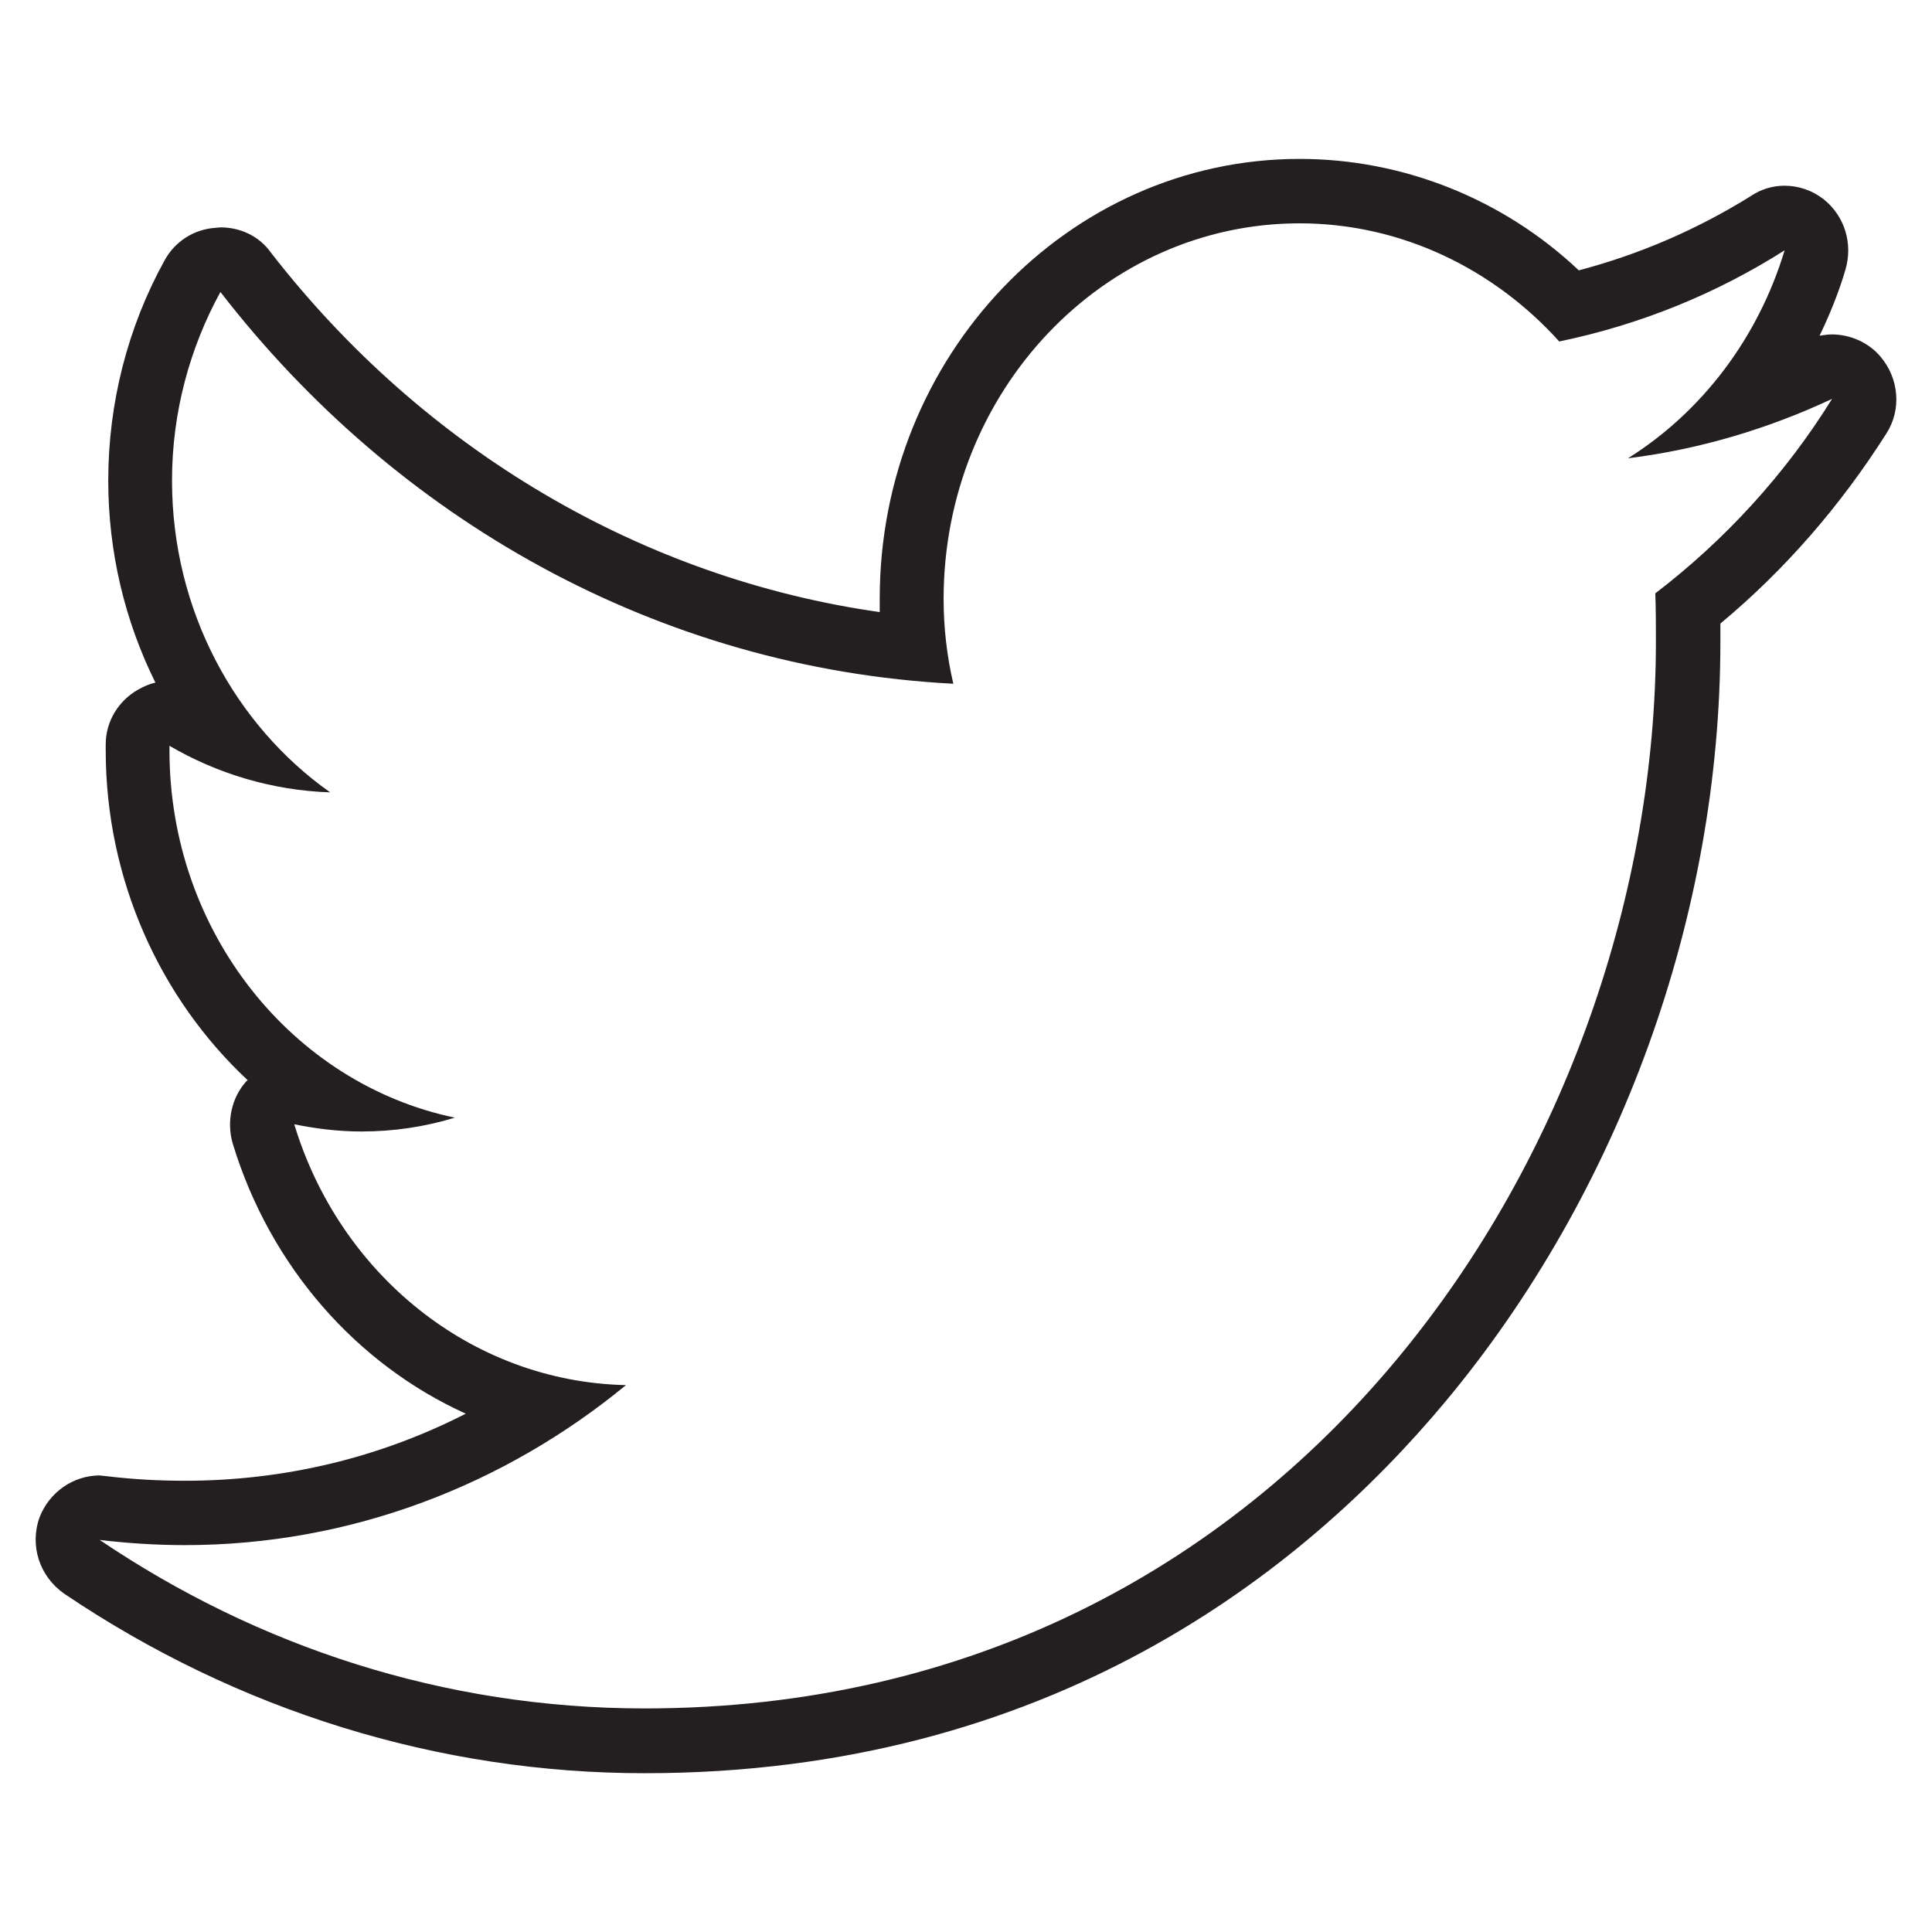
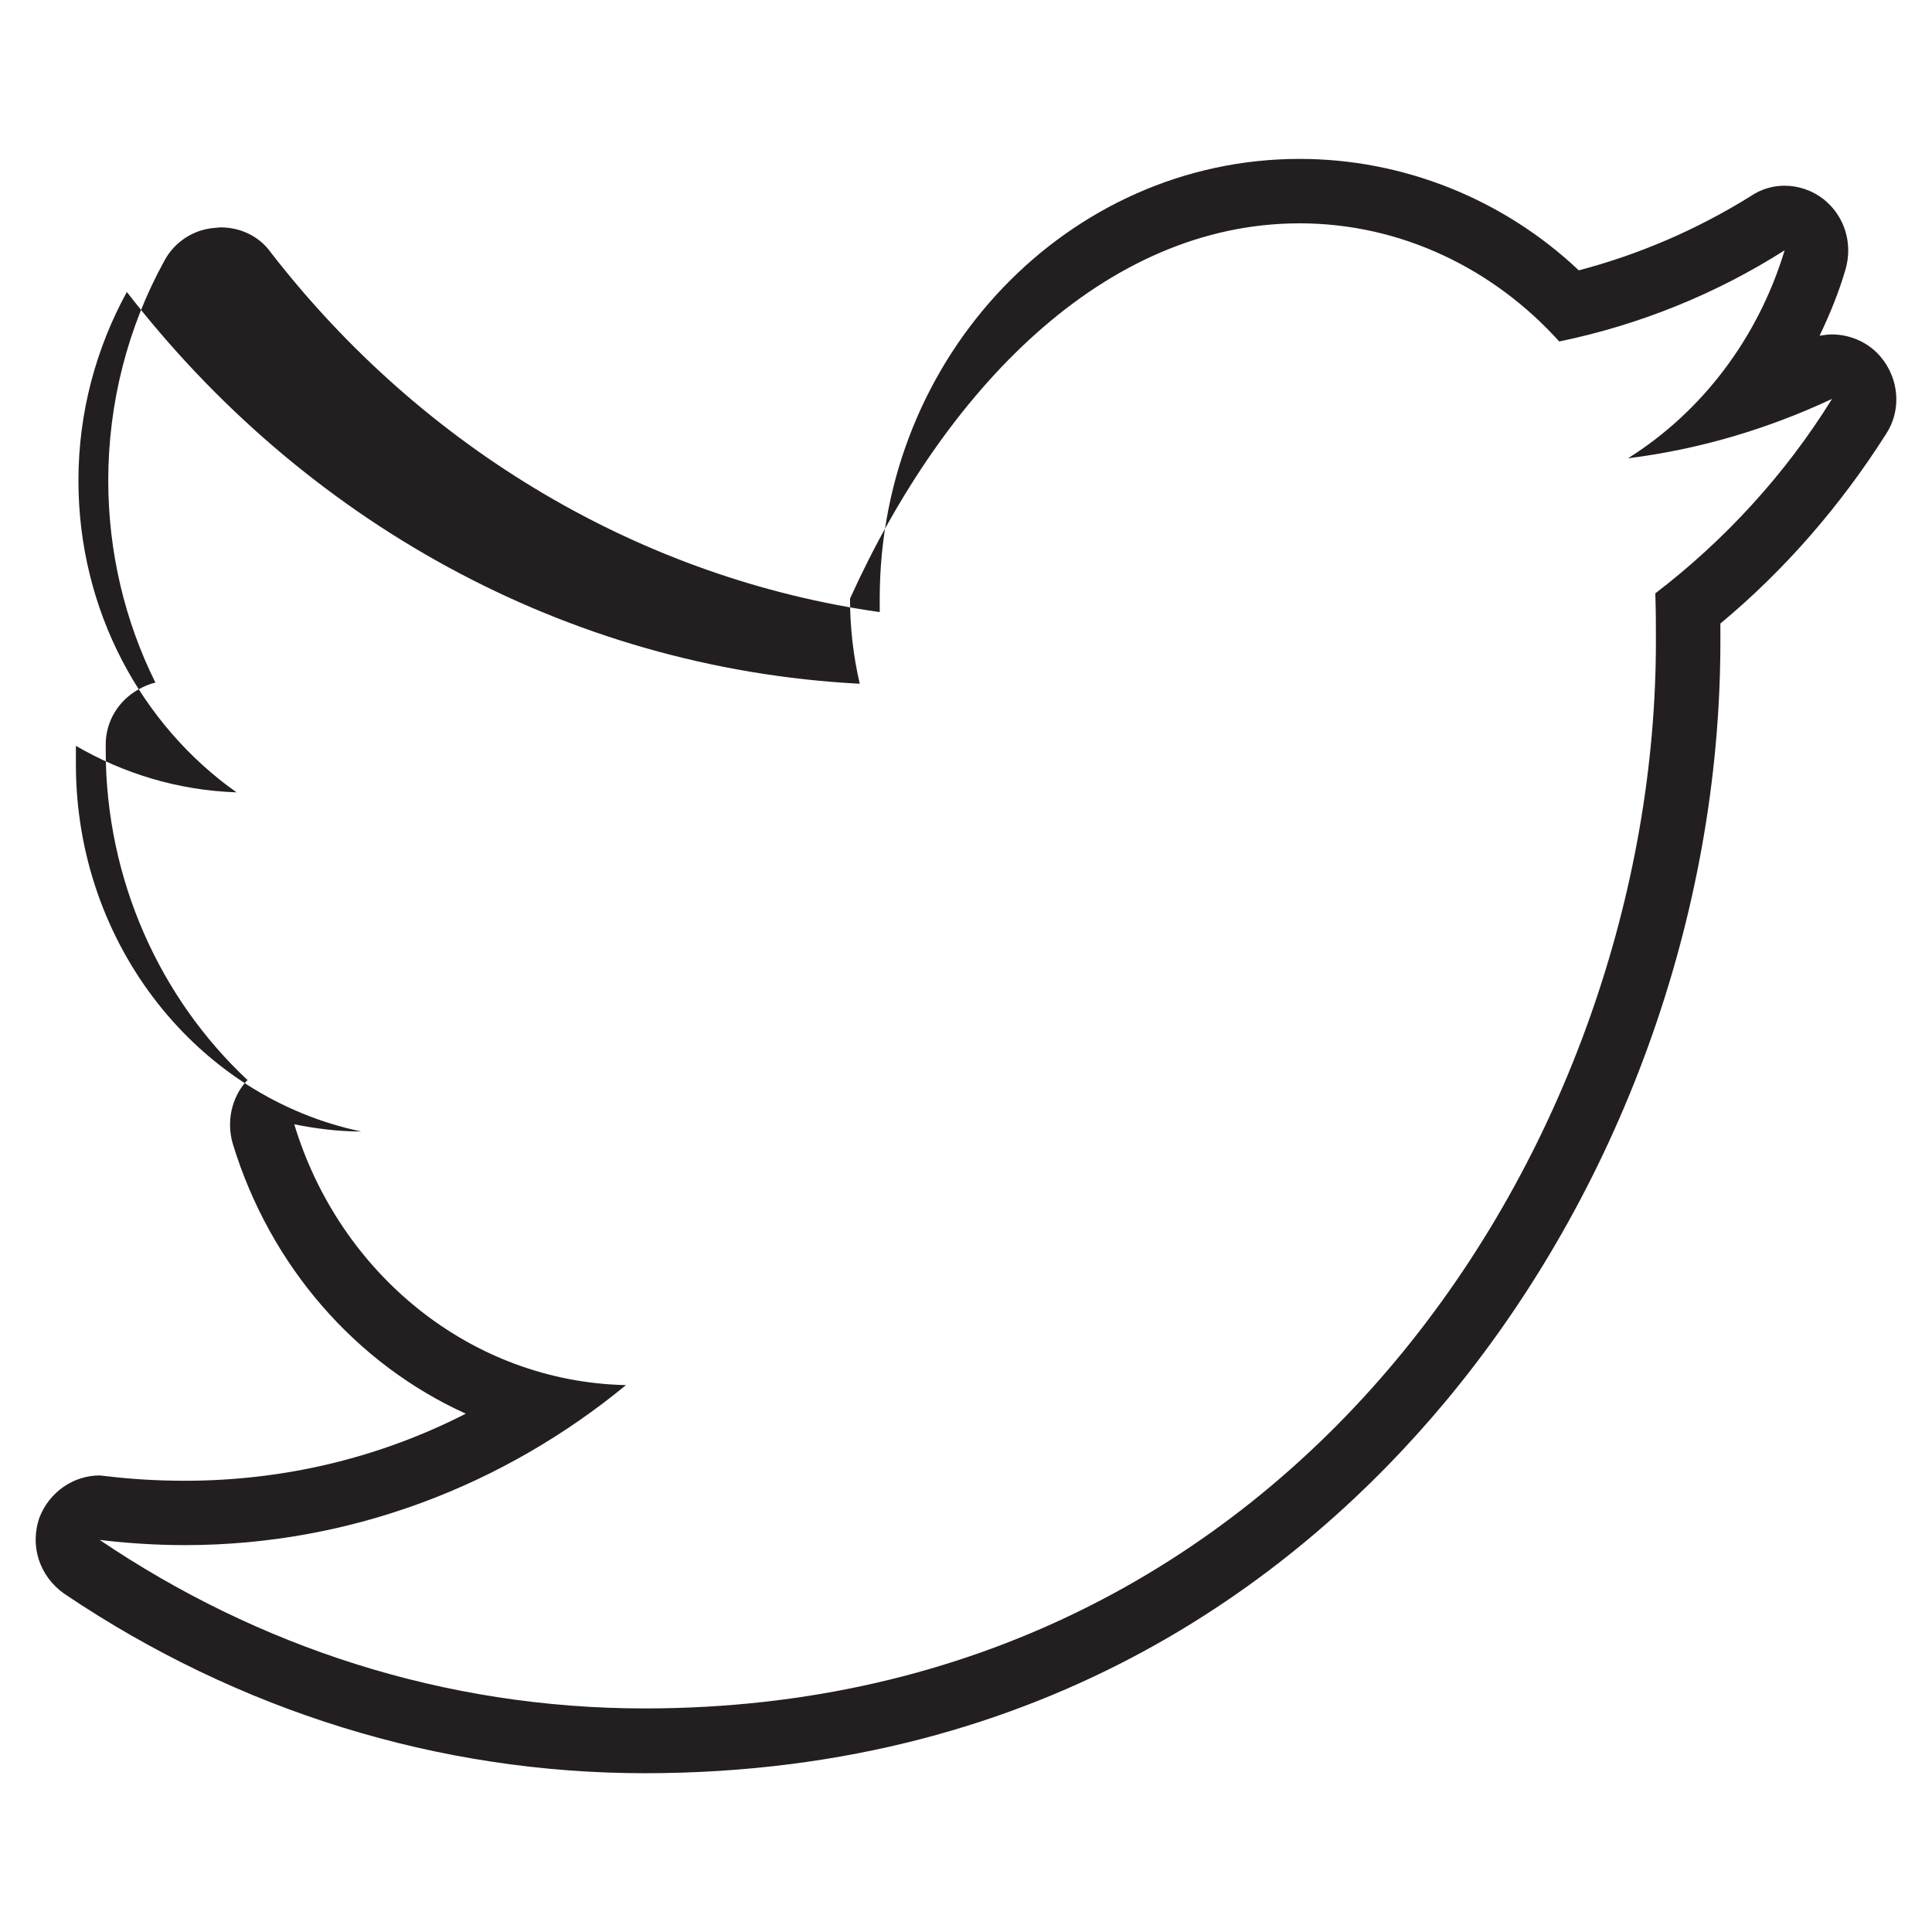
<svg xmlns="http://www.w3.org/2000/svg" version="1.1" id="Layer_1" x="0px" y="0px" width="32px" height="32px" viewBox="-0.591 -2.632 32 32" enable-background="new -0.591 -2.632 32 32" xml:space="preserve">
-   <path fill="#231F20" d="M20.935,0c-3.828,0-6.955,3.26-6.955,7.282v0.224C10.054,6.95,6.431,4.823,3.894,1.549  c-0.19-0.267-0.5-0.415-0.833-0.415L2.974,1.142C2.623,1.165,2.302,1.368,2.131,1.688C1.523,2.79,1.202,4.05,1.202,5.326  c0,1.188,0.276,2.331,0.781,3.348C1.886,8.695,1.792,8.737,1.695,8.791C1.374,8.974,1.16,9.311,1.16,9.7v0.097  c0,2.137,0.898,4.105,2.351,5.462l-0.02,0.016c-0.248,0.273-0.333,0.672-0.227,1.035c0.621,2.041,2.055,3.656,3.86,4.473  c-1.436,0.734-3.015,1.111-4.652,1.111c-0.428,0-0.854-0.023-1.282-0.074l-0.13-0.014c-0.437,0-0.833,0.277-0.995,0.691  c-0.17,0.475,0,0.982,0.408,1.268c2.876,1.941,6.203,2.973,9.614,2.973c6.715,0,10.907-3.338,13.249-6.139  c2.899-3.469,4.568-8.063,4.568-12.602V7.696c1.067-0.888,1.985-1.945,2.747-3.144c0.257-0.396,0.214-0.918-0.1-1.283  c-0.201-0.234-0.502-0.362-0.803-0.362c-0.062,0-0.128,0.011-0.201,0.021c0.17-0.354,0.319-0.719,0.428-1.092  c0.127-0.429-0.01-0.888-0.36-1.167c-0.189-0.148-0.416-0.225-0.65-0.225c-0.191,0-0.389,0.056-0.559,0.173  c-0.892,0.554-1.839,0.963-2.847,1.229C24.305,0.661,22.646,0,20.935,0z M20.935,1.067c1.688,0,3.221,0.76,4.3,1.957  c1.338-0.277,2.6-0.79,3.733-1.51c-0.44,1.455-1.371,2.677-2.595,3.445c1.199-0.15,2.334-0.494,3.38-0.984  c-0.775,1.252-1.781,2.344-2.927,3.221c0.01,0.267,0.01,0.533,0.01,0.802c0,8.203-5.915,17.667-16.749,17.667  c-3.328,0-6.417-1.027-9.027-2.791c0.462,0.055,0.933,0.086,1.412,0.086c2.75,0,5.294-0.996,7.305-2.65  C7.2,20.253,5.03,18.458,4.283,15.99c0.36,0.072,0.725,0.119,1.11,0.119c0.535,0,1.047-0.076,1.55-0.229  c-2.694-0.562-4.727-3.079-4.727-6.083V9.721c0.79,0.461,1.698,0.738,2.661,0.771c-1.57-1.111-2.619-3.006-2.619-5.166  c0-1.134,0.298-2.203,0.802-3.122c2.91,3.763,7.24,6.232,12.139,6.489c-0.107-0.461-0.161-0.933-0.161-1.41  C15.043,3.846,17.685,1.067,20.935,1.067z" />
+   <path fill="#231F20" d="M20.935,0c-3.828,0-6.955,3.26-6.955,7.282v0.224C10.054,6.95,6.431,4.823,3.894,1.549  c-0.19-0.267-0.5-0.415-0.833-0.415L2.974,1.142C2.623,1.165,2.302,1.368,2.131,1.688C1.523,2.79,1.202,4.05,1.202,5.326  c0,1.188,0.276,2.331,0.781,3.348C1.886,8.695,1.792,8.737,1.695,8.791C1.374,8.974,1.16,9.311,1.16,9.7v0.097  c0,2.137,0.898,4.105,2.351,5.462l-0.02,0.016c-0.248,0.273-0.333,0.672-0.227,1.035c0.621,2.041,2.055,3.656,3.86,4.473  c-1.436,0.734-3.015,1.111-4.652,1.111c-0.428,0-0.854-0.023-1.282-0.074l-0.13-0.014c-0.437,0-0.833,0.277-0.995,0.691  c-0.17,0.475,0,0.982,0.408,1.268c2.876,1.941,6.203,2.973,9.614,2.973c6.715,0,10.907-3.338,13.249-6.139  c2.899-3.469,4.568-8.063,4.568-12.602V7.696c1.067-0.888,1.985-1.945,2.747-3.144c0.257-0.396,0.214-0.918-0.1-1.283  c-0.201-0.234-0.502-0.362-0.803-0.362c-0.062,0-0.128,0.011-0.201,0.021c0.17-0.354,0.319-0.719,0.428-1.092  c0.127-0.429-0.01-0.888-0.36-1.167c-0.189-0.148-0.416-0.225-0.65-0.225c-0.191,0-0.389,0.056-0.559,0.173  c-0.892,0.554-1.839,0.963-2.847,1.229C24.305,0.661,22.646,0,20.935,0z M20.935,1.067c1.688,0,3.221,0.76,4.3,1.957  c1.338-0.277,2.6-0.79,3.733-1.51c-0.44,1.455-1.371,2.677-2.595,3.445c1.199-0.15,2.334-0.494,3.38-0.984  c-0.775,1.252-1.781,2.344-2.927,3.221c0.01,0.267,0.01,0.533,0.01,0.802c0,8.203-5.915,17.667-16.749,17.667  c-3.328,0-6.417-1.027-9.027-2.791c0.462,0.055,0.933,0.086,1.412,0.086c2.75,0,5.294-0.996,7.305-2.65  C7.2,20.253,5.03,18.458,4.283,15.99c0.36,0.072,0.725,0.119,1.11,0.119c-2.694-0.562-4.727-3.079-4.727-6.083V9.721c0.79,0.461,1.698,0.738,2.661,0.771c-1.57-1.111-2.619-3.006-2.619-5.166  c0-1.134,0.298-2.203,0.802-3.122c2.91,3.763,7.24,6.232,12.139,6.489c-0.107-0.461-0.161-0.933-0.161-1.41  C15.043,3.846,17.685,1.067,20.935,1.067z" />
</svg>